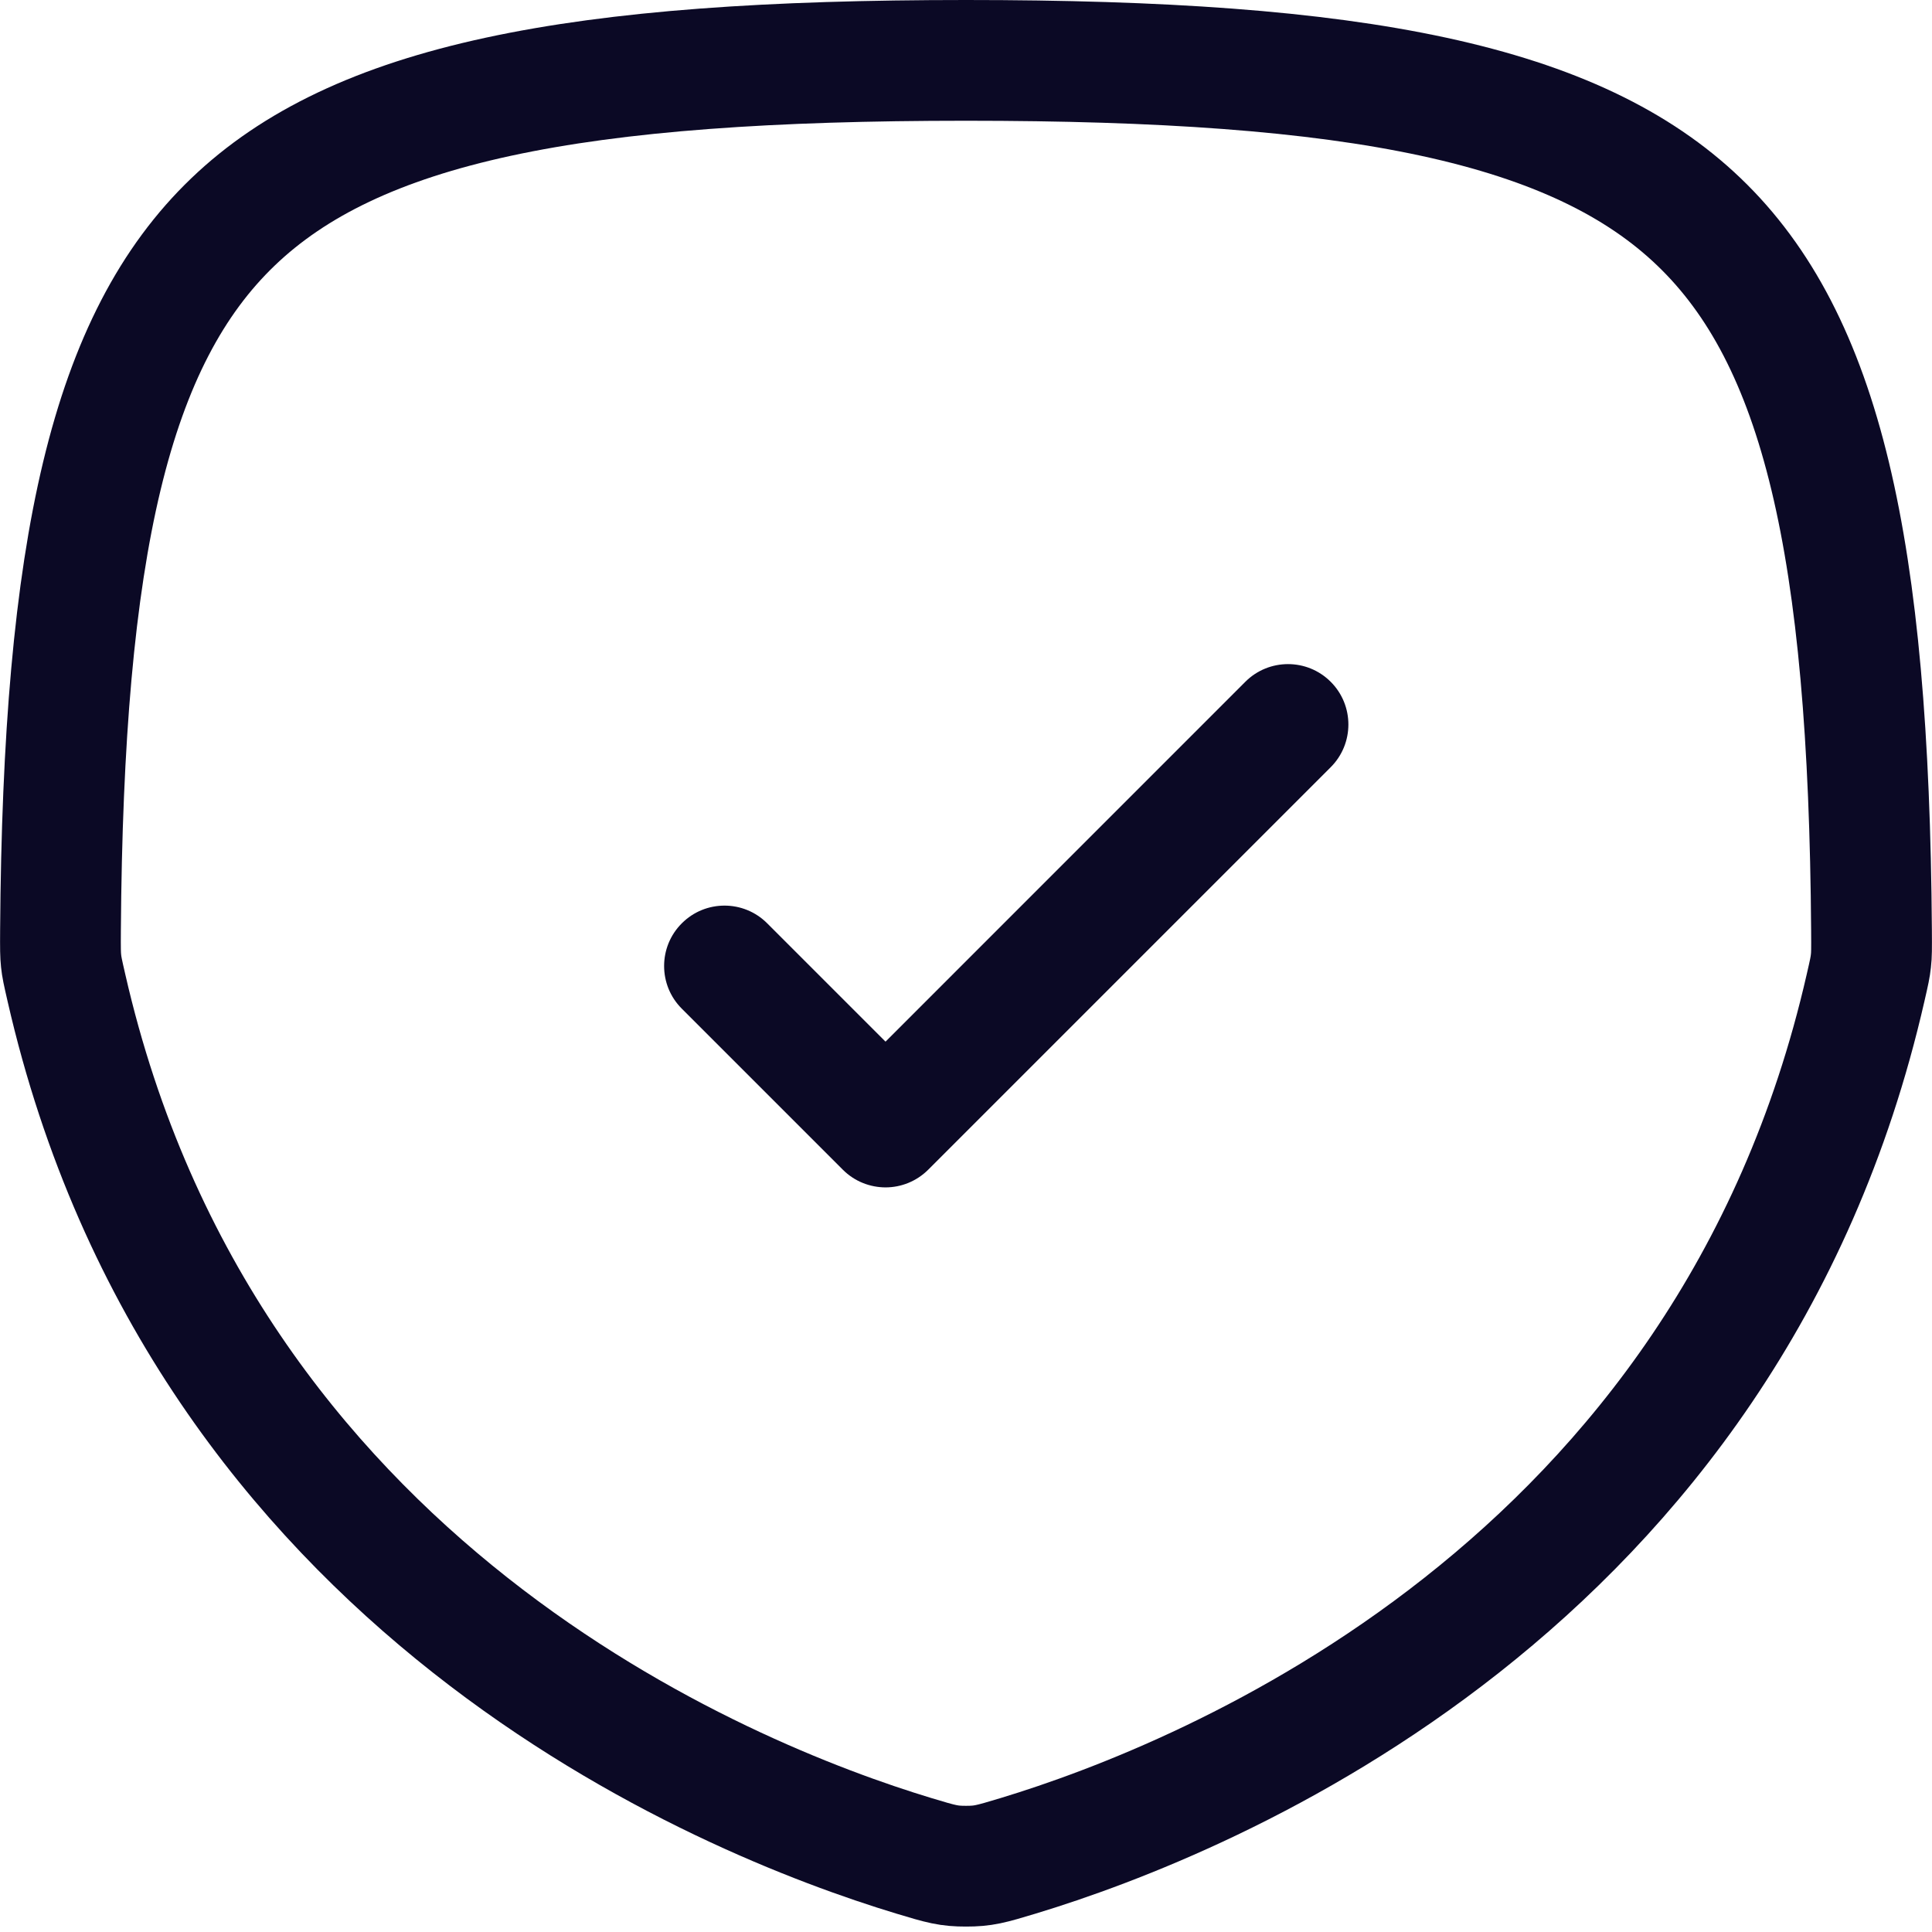
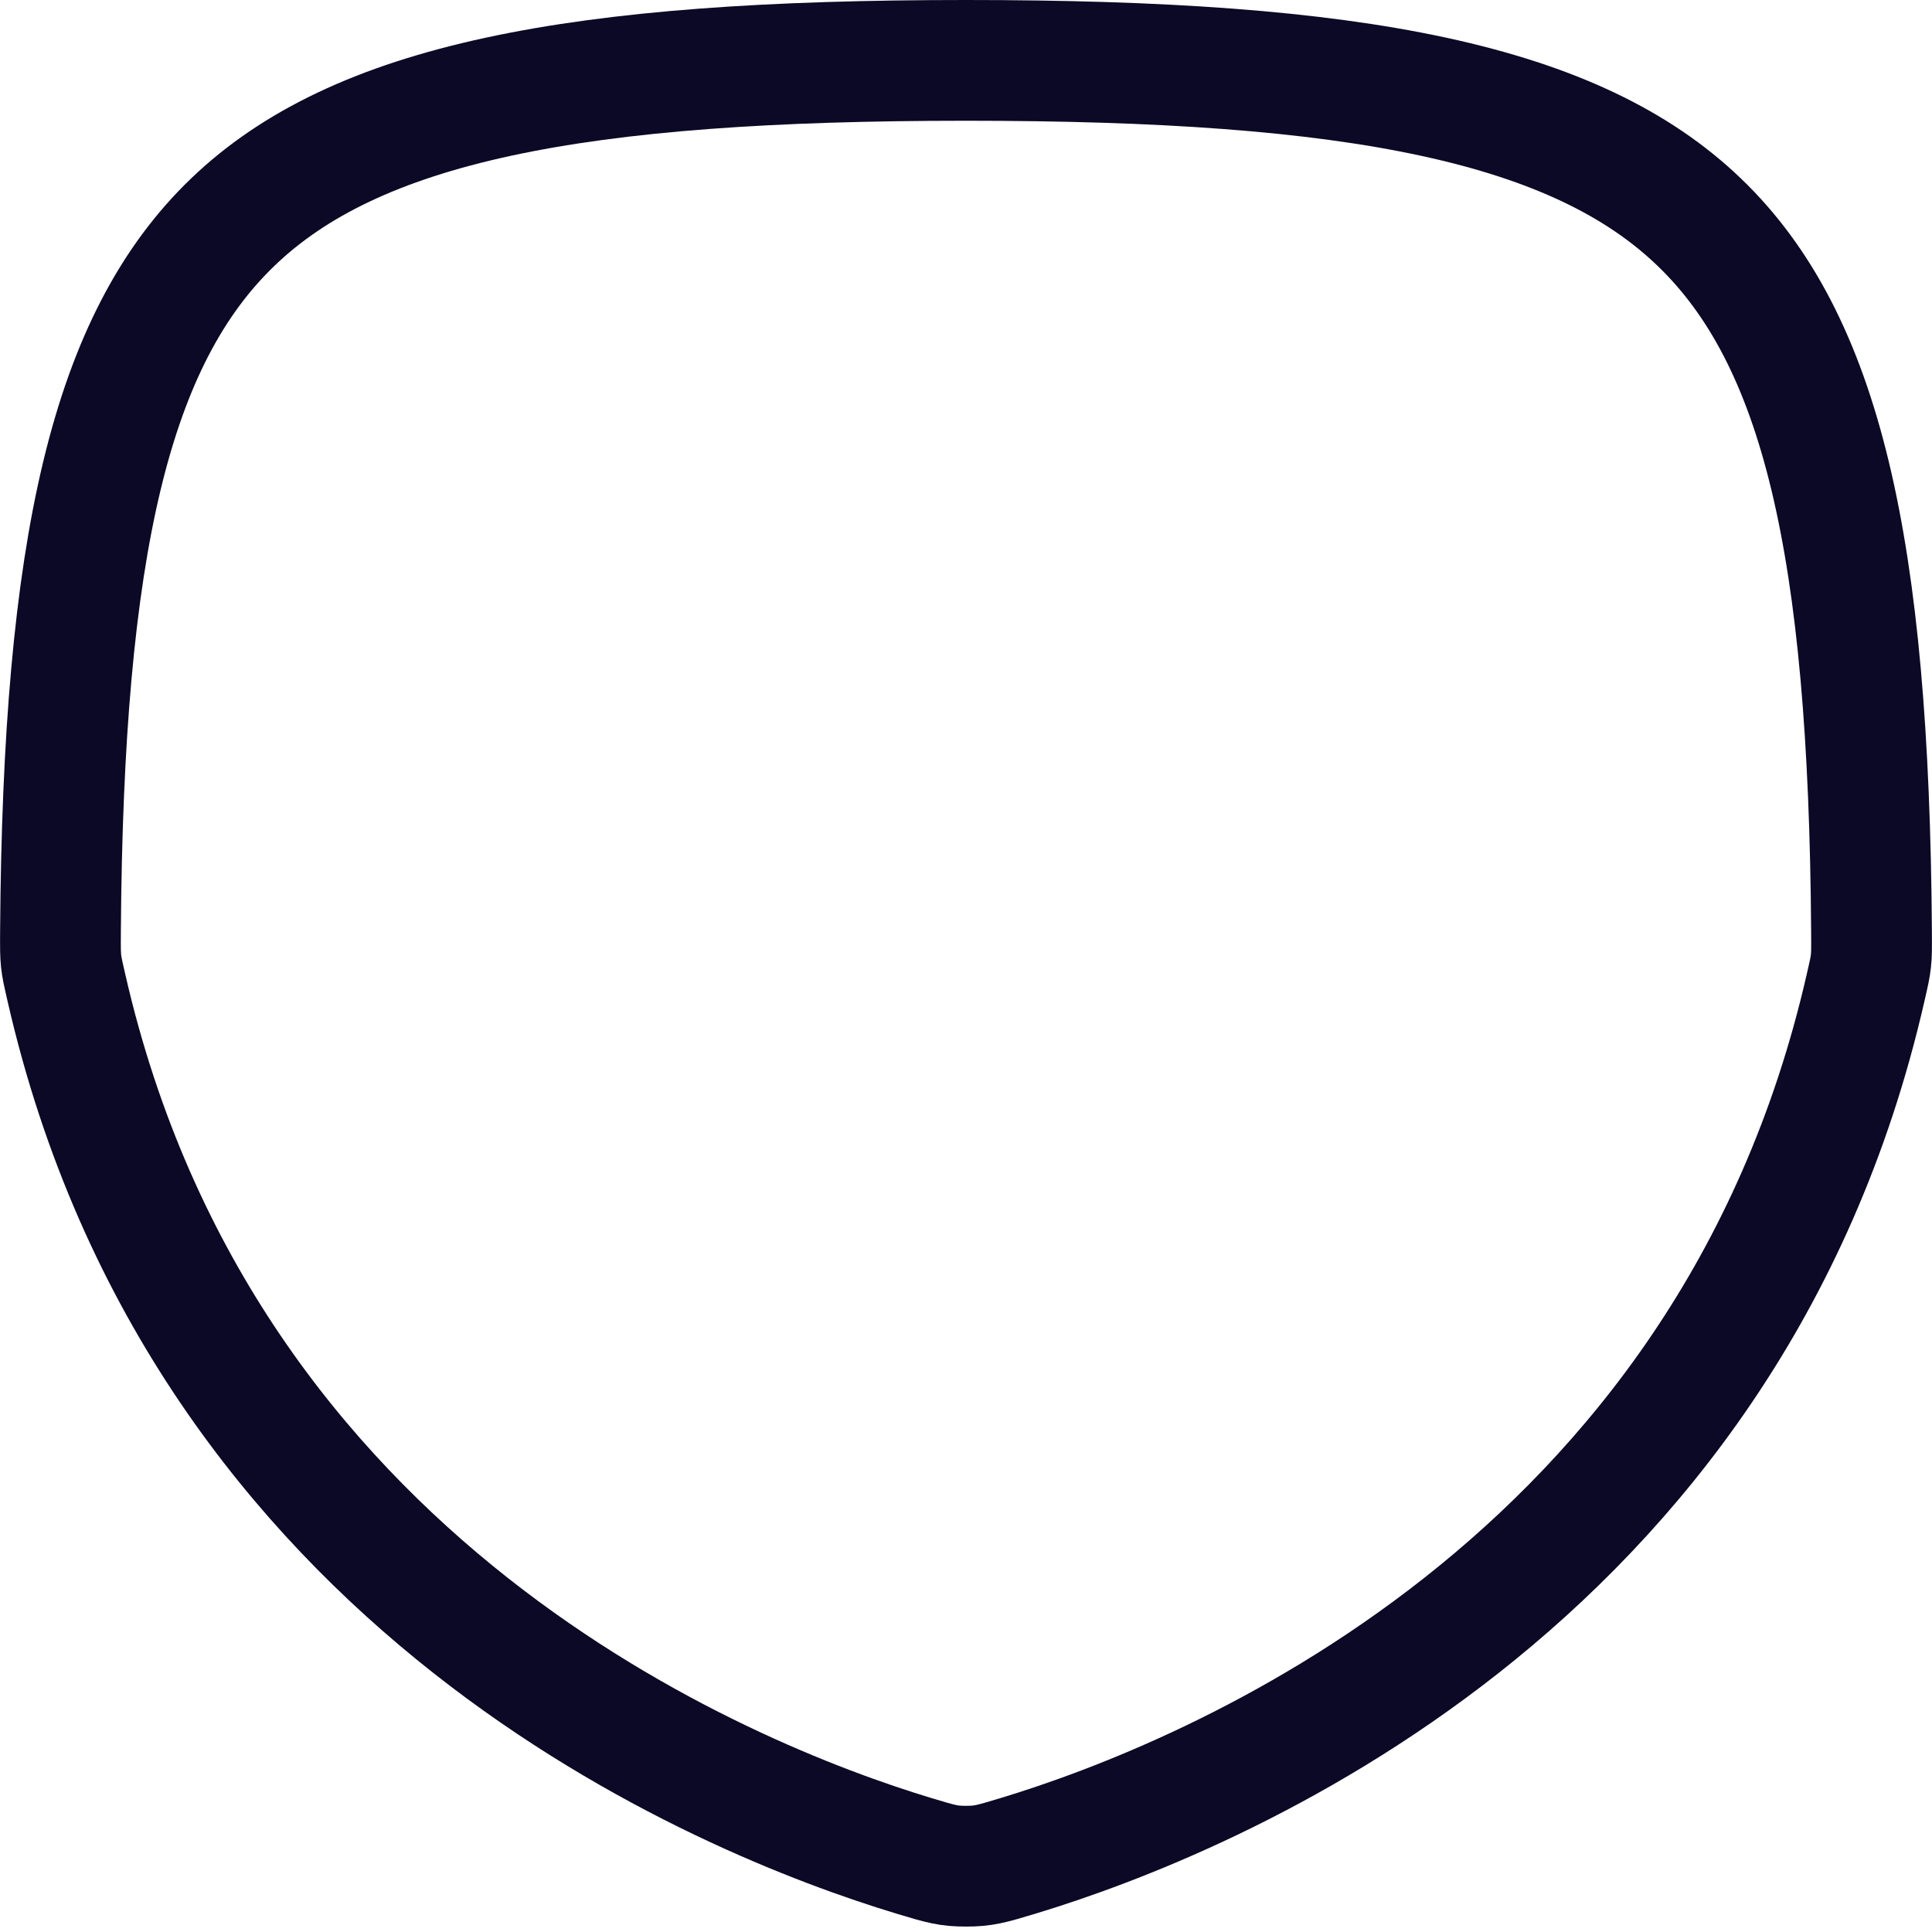
<svg xmlns="http://www.w3.org/2000/svg" width="32" height="32" viewBox="0 0 32 32" fill="none">
  <path d="M30.998 15.405C30.954 9.05 30.169 5.618 28.139 3.674C27.131 2.708 25.736 2.033 23.749 1.603C21.752 1.171 19.22 1 16 1C12.78 1 10.248 1.171 8.251 1.603C6.264 2.033 4.869 2.708 3.861 3.674C1.831 5.618 1.046 9.05 1.002 15.405C1 15.724 1.001 15.812 1.012 15.916C1.023 16.021 1.039 16.094 1.101 16.364C3.373 26.299 11.987 29.784 15.135 30.738C15.601 30.879 15.715 30.91 16 30.91C16.285 30.91 16.399 30.879 16.865 30.738C20.013 29.784 28.627 26.299 30.899 16.364C30.961 16.094 30.977 16.021 30.988 15.916C31 15.812 31 15.724 30.998 15.405Z" stroke="#0B0925" stroke-width="2" stroke-linecap="round" stroke-linejoin="round" />
-   <path fill-rule="evenodd" clip-rule="evenodd" d="M22.041 12.707C22.431 12.317 22.431 11.683 22.041 11.293C21.65 10.902 21.017 10.902 20.626 11.293L14.667 17.253L12.707 15.293C12.317 14.902 11.683 14.902 11.293 15.293C10.902 15.683 10.902 16.317 11.293 16.707L13.96 19.374C14.156 19.57 14.413 19.667 14.67 19.667C14.925 19.666 15.179 19.568 15.374 19.374L22.041 12.707Z" fill="#0B0925" />
</svg>